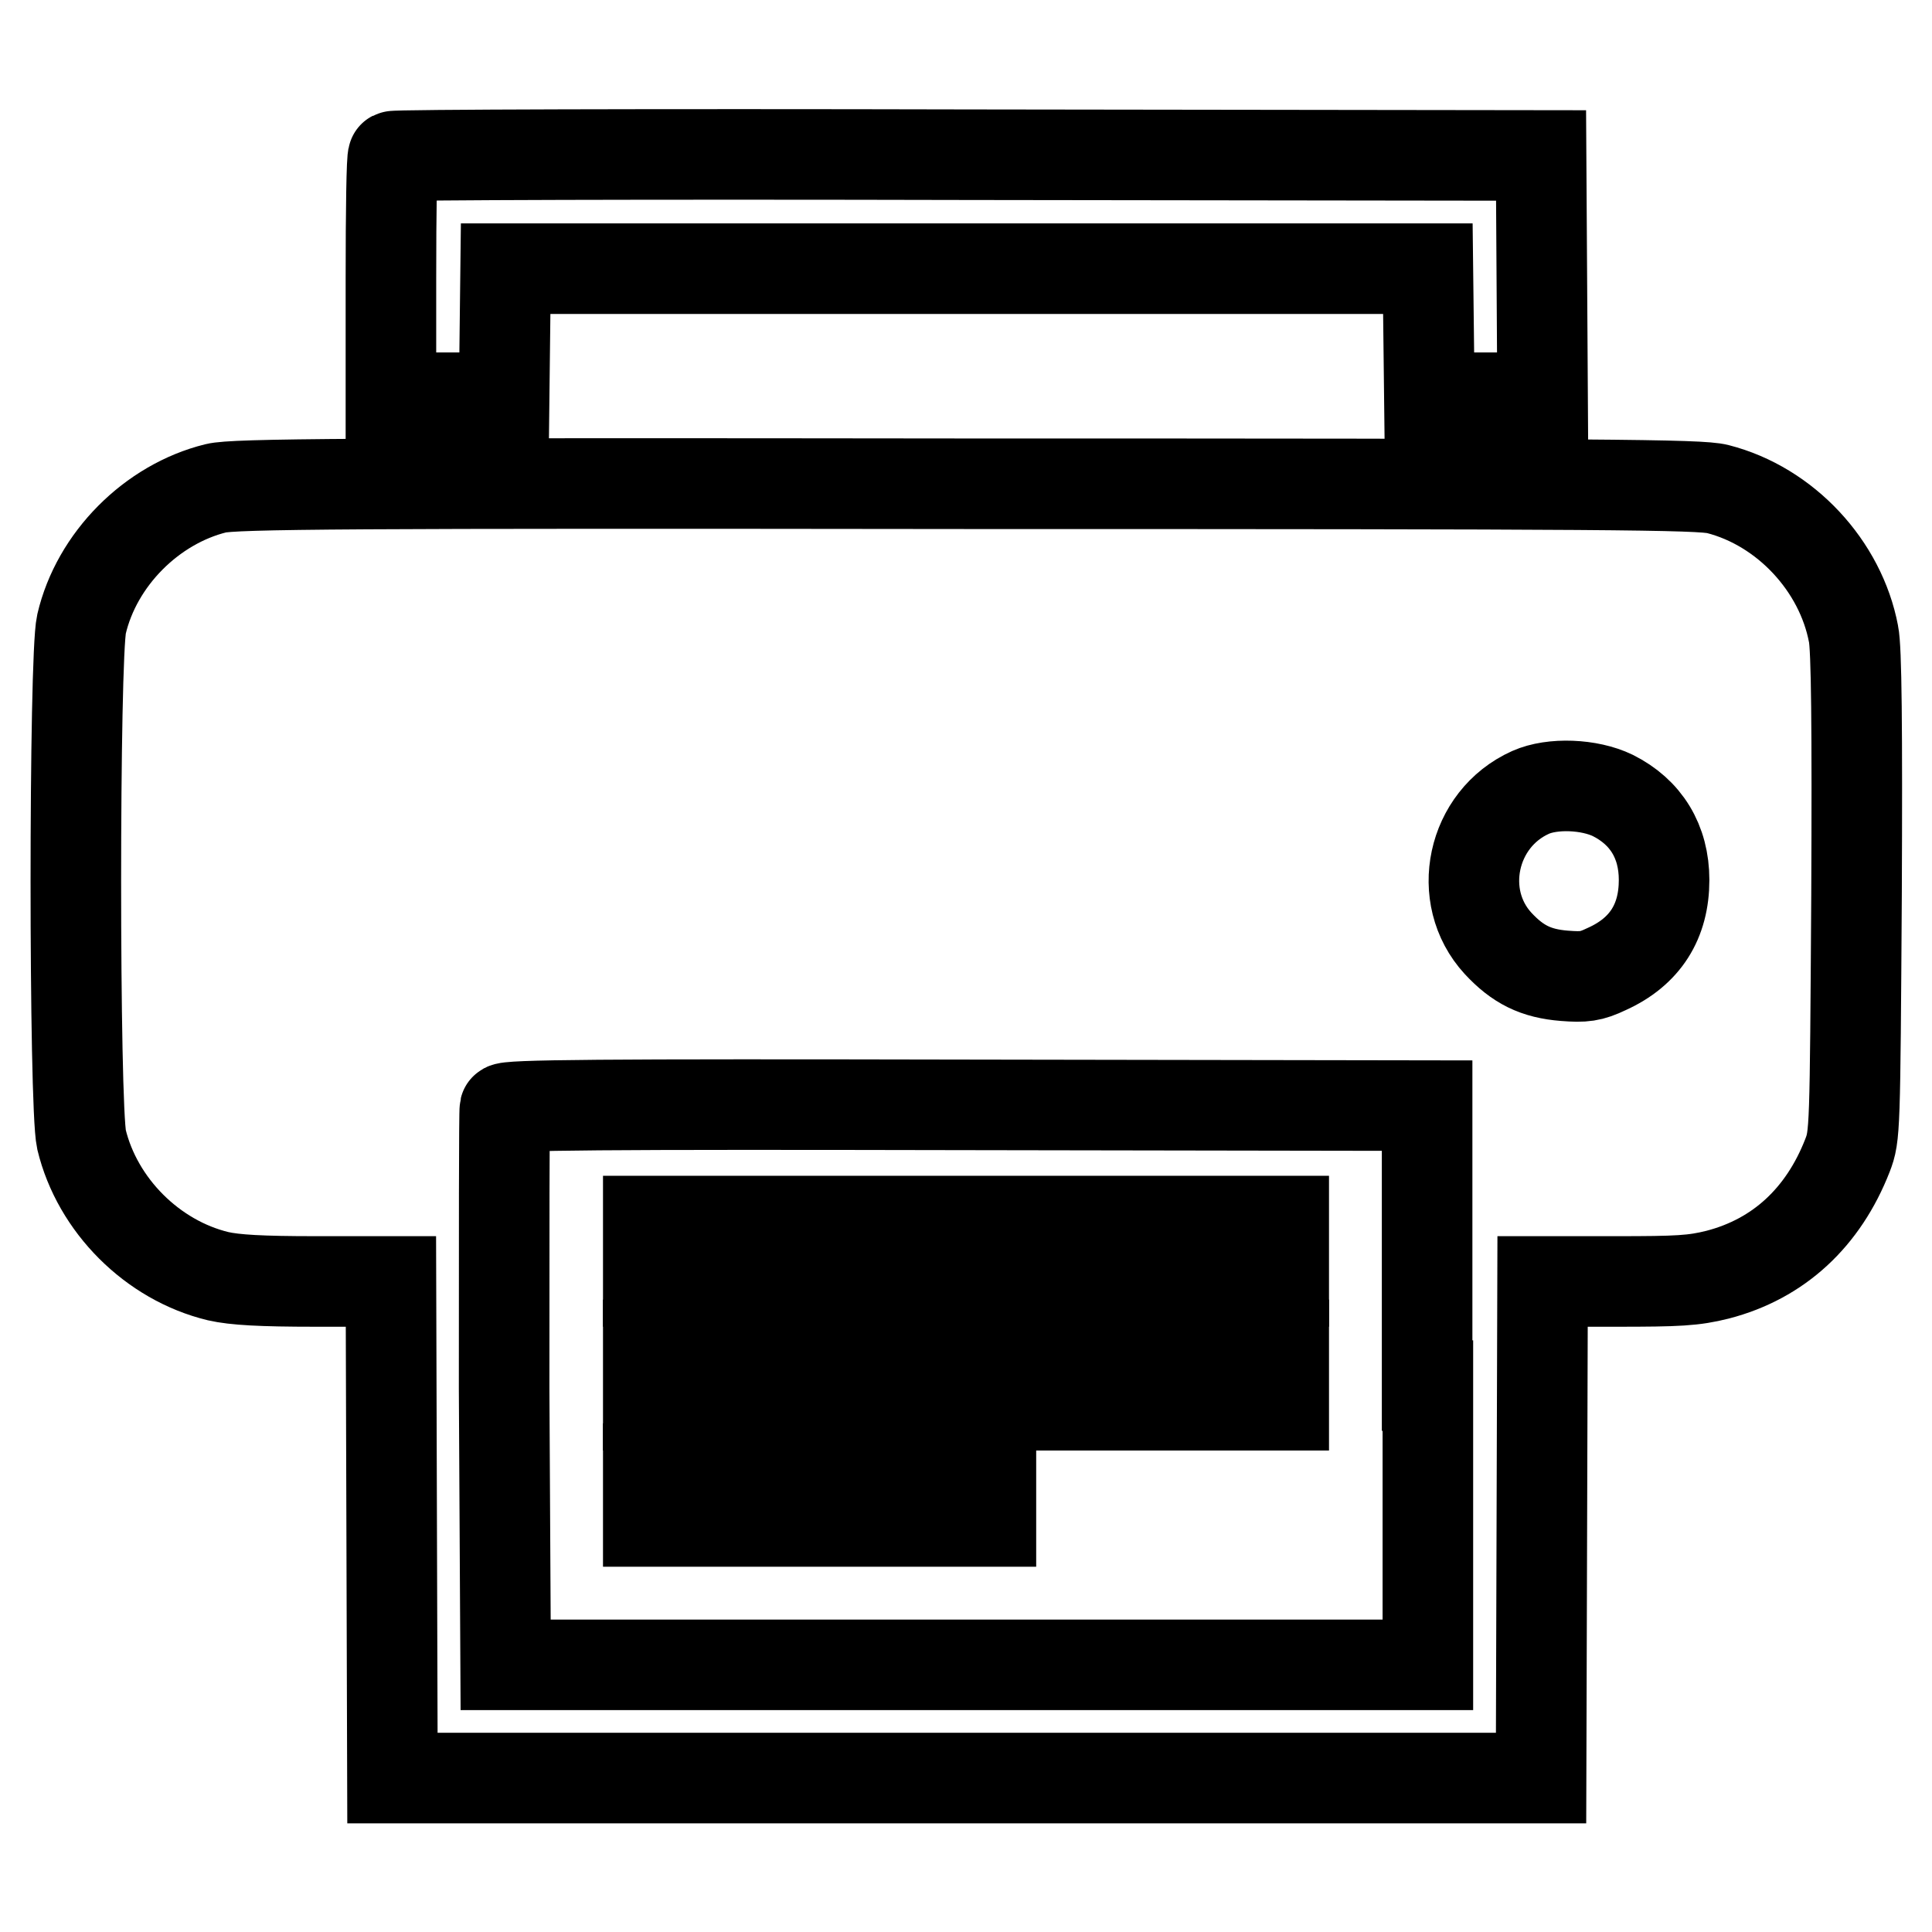
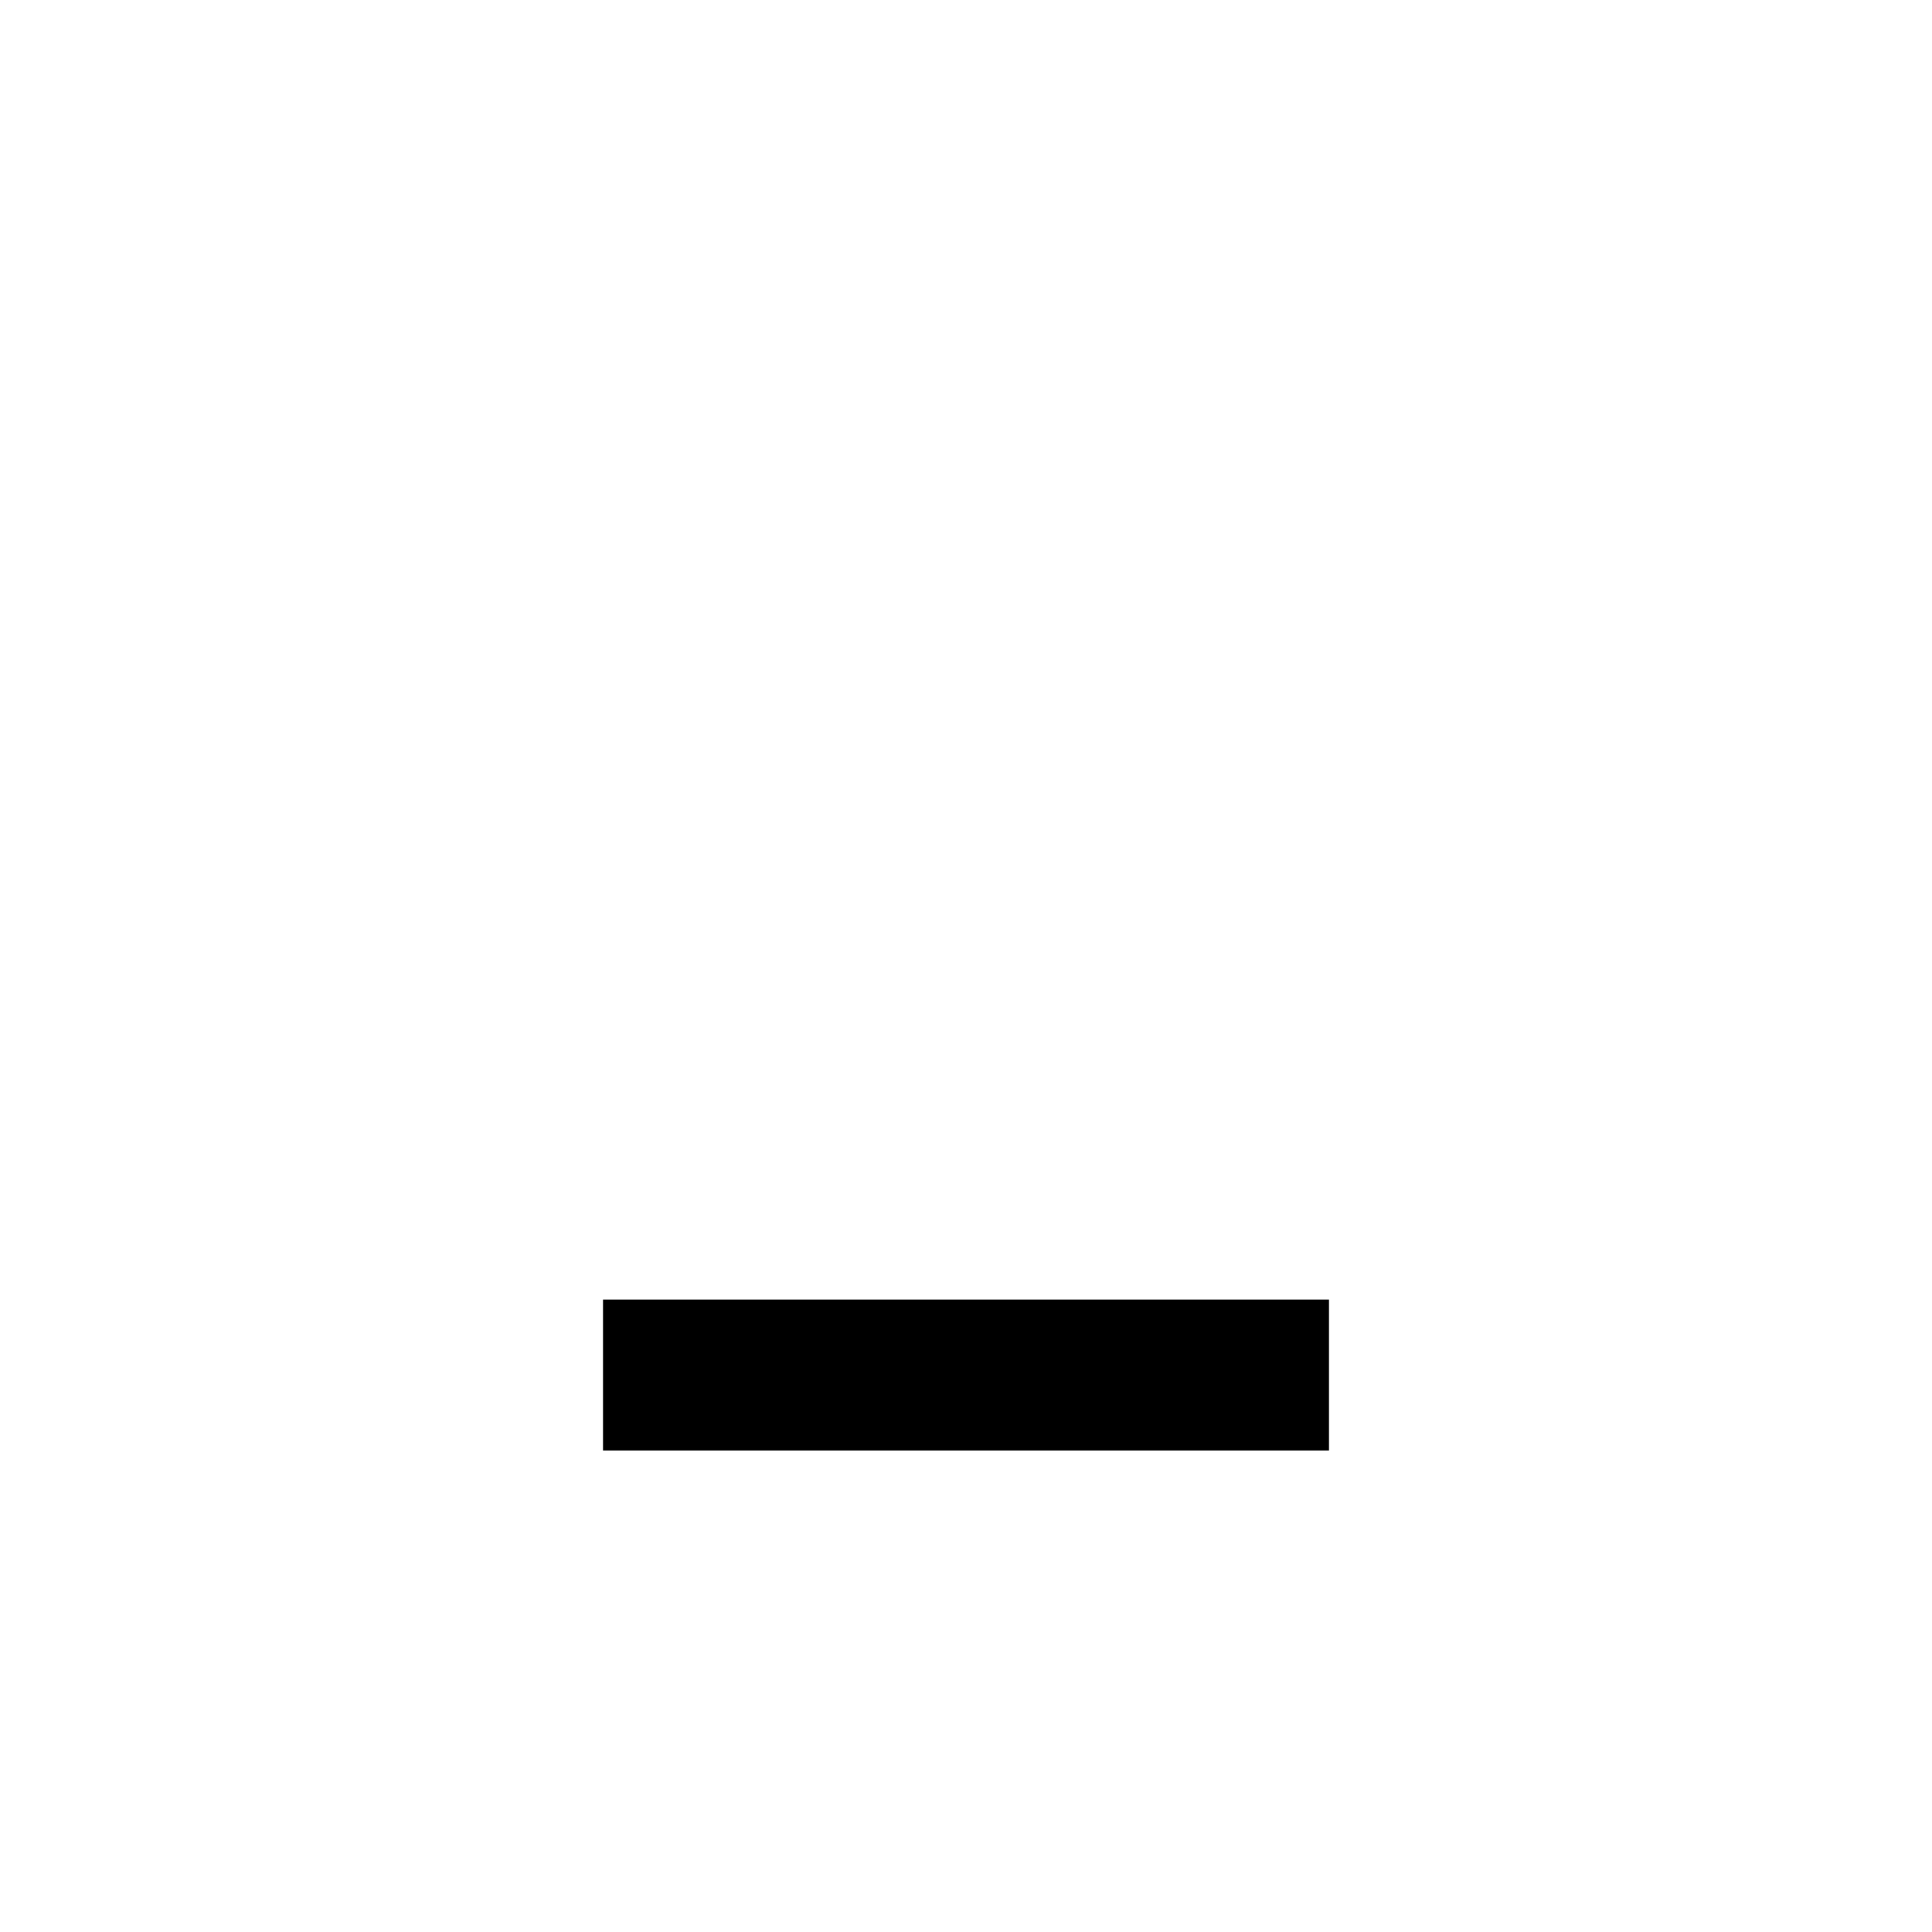
<svg xmlns="http://www.w3.org/2000/svg" version="1.1" x="0px" y="0px" viewBox="0 0 256 256" enable-background="new 0 0 256 256" xml:space="preserve">
  <g>
    <g>
      <g>
-         <path stroke-width="12" fill-opacity="0" stroke="#000000" d="M52.1,20.7c-0.2,0.1-0.3,7.4-0.3,16.2v15.8h7.5h7.5l0.1-8.6l0.1-8.5h61.1h61.1l0.1,8.5l0.1,8.6h7.5h7.5l-0.1-16.1l-0.1-16l-75.9-0.1C86.5,20.4,52.2,20.5,52.1,20.7z" />
-         <path stroke-width="12" fill-opacity="0" stroke="#000000" d="M28.6,64.7c-8.5,2.1-15.8,9.4-17.8,18c-1,4.4-1,63.8,0,68.3c2.1,8.7,9.4,16,18.1,18.1c2.2,0.5,5.7,0.7,12.9,0.7h10l0.1,32.9l0.1,32.9h76.1h76.1l0.1-32.9l0.1-32.9h9.7c8.3,0,10.3-0.1,13.5-0.9c8.1-2.1,14-7.6,17.2-15.8c1-2.6,1-3.2,1.2-34.5c0.1-22.4,0-32.7-0.4-34.6c-1.7-9-9-16.9-18-19.2c-2.4-0.6-14-0.7-99.5-0.7C46.3,64,31,64.1,28.6,64.7z M213.7,105.4c4.4,2.2,6.8,6.1,6.8,11.2c0,5.5-2.5,9.5-7.6,11.8c-2.1,1-3,1.1-5.6,0.9c-3.8-0.3-6.2-1.5-8.8-4.3c-5.7-6.2-3.5-16.5,4.3-20C205.7,103.7,210.6,103.9,213.7,105.4z M189.2,183.6v37h-61.1H67L66.8,184c0-20.1,0-36.8,0.1-37.1c0.1-0.5,12.6-0.6,61.2-0.5l61,0.1V183.6z" />
-         <path stroke-width="12" fill-opacity="0" stroke="#000000" d="M85.9,165.8v4h1.6c0.9,0,18.8,0,39.8,0c21,0,39.2,0,40.5,0h2.3v-4v-4h-42.1H85.9V165.8z" />
        <path stroke-width="12" fill-opacity="0" stroke="#000000" d="M85.9,182.2v4h42.1h42.1v-4v-4h-42.1H85.9V182.2z" />
-         <path stroke-width="12" fill-opacity="0" stroke="#000000" d="M85.9,198.1v3.5h22.7h22.7v-3.5v-3.5h-22.7H85.9V198.1L85.9,198.1z" />
      </g>
    </g>
  </g>
</svg>